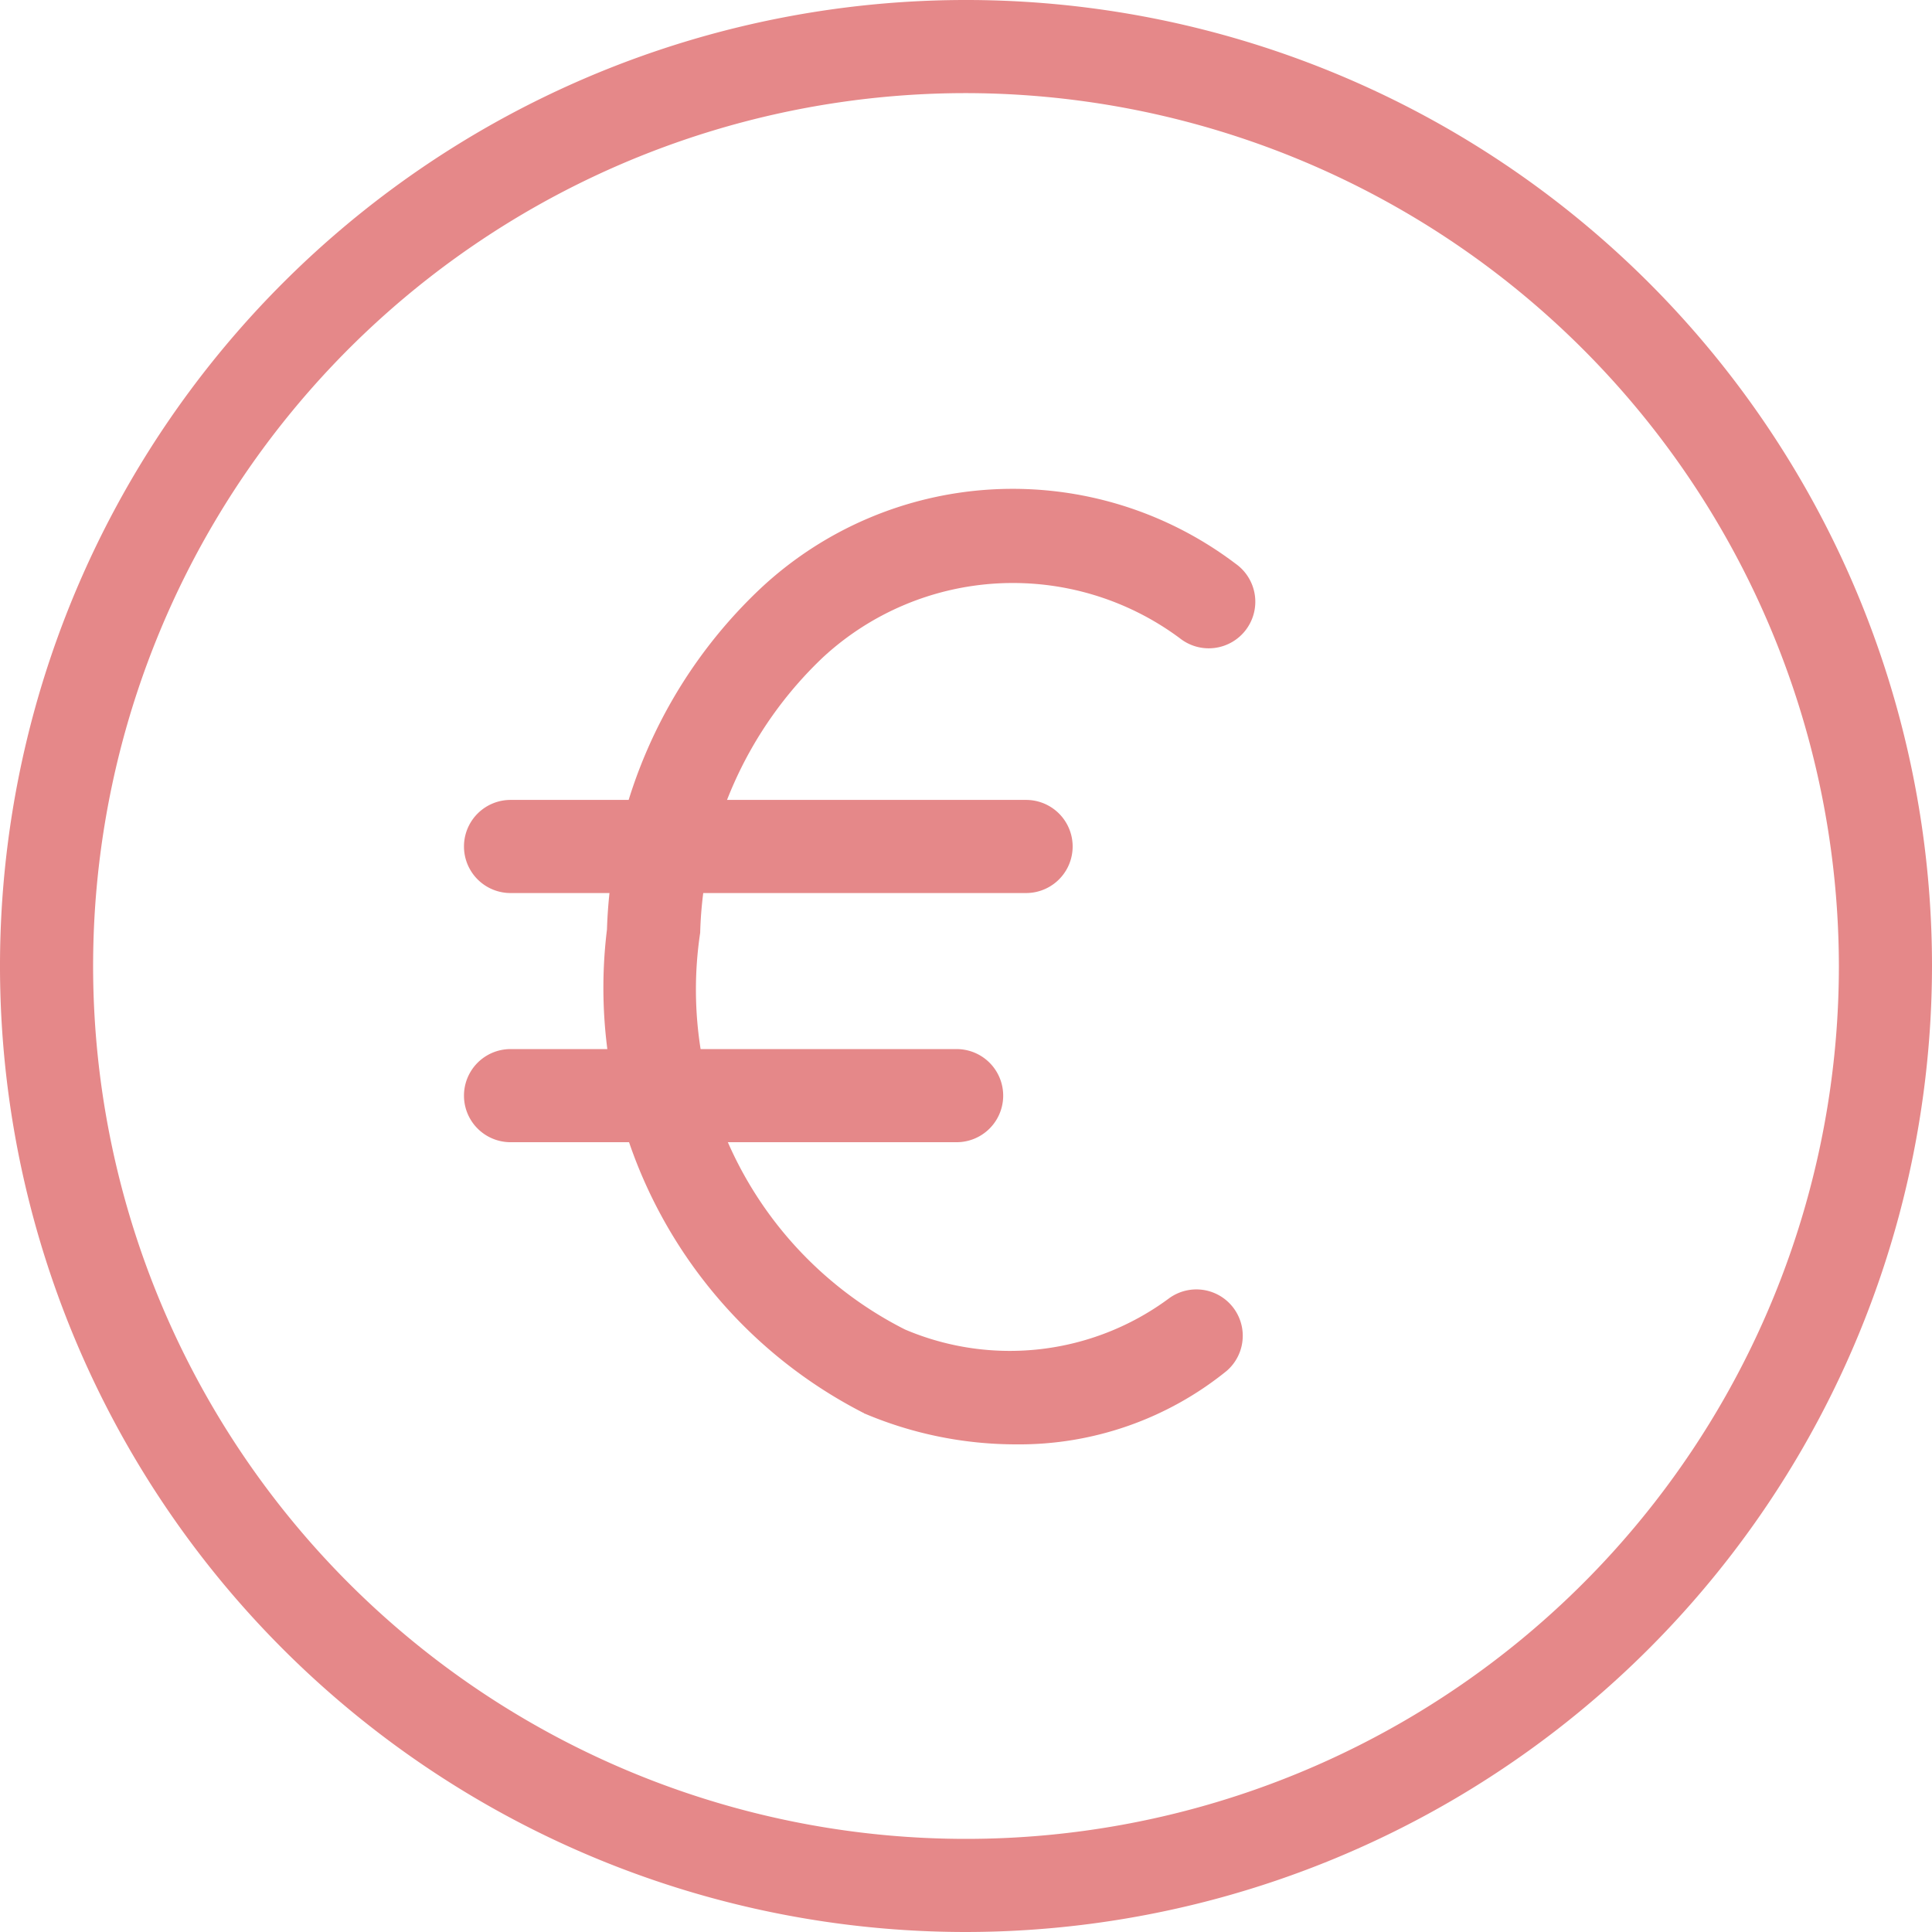
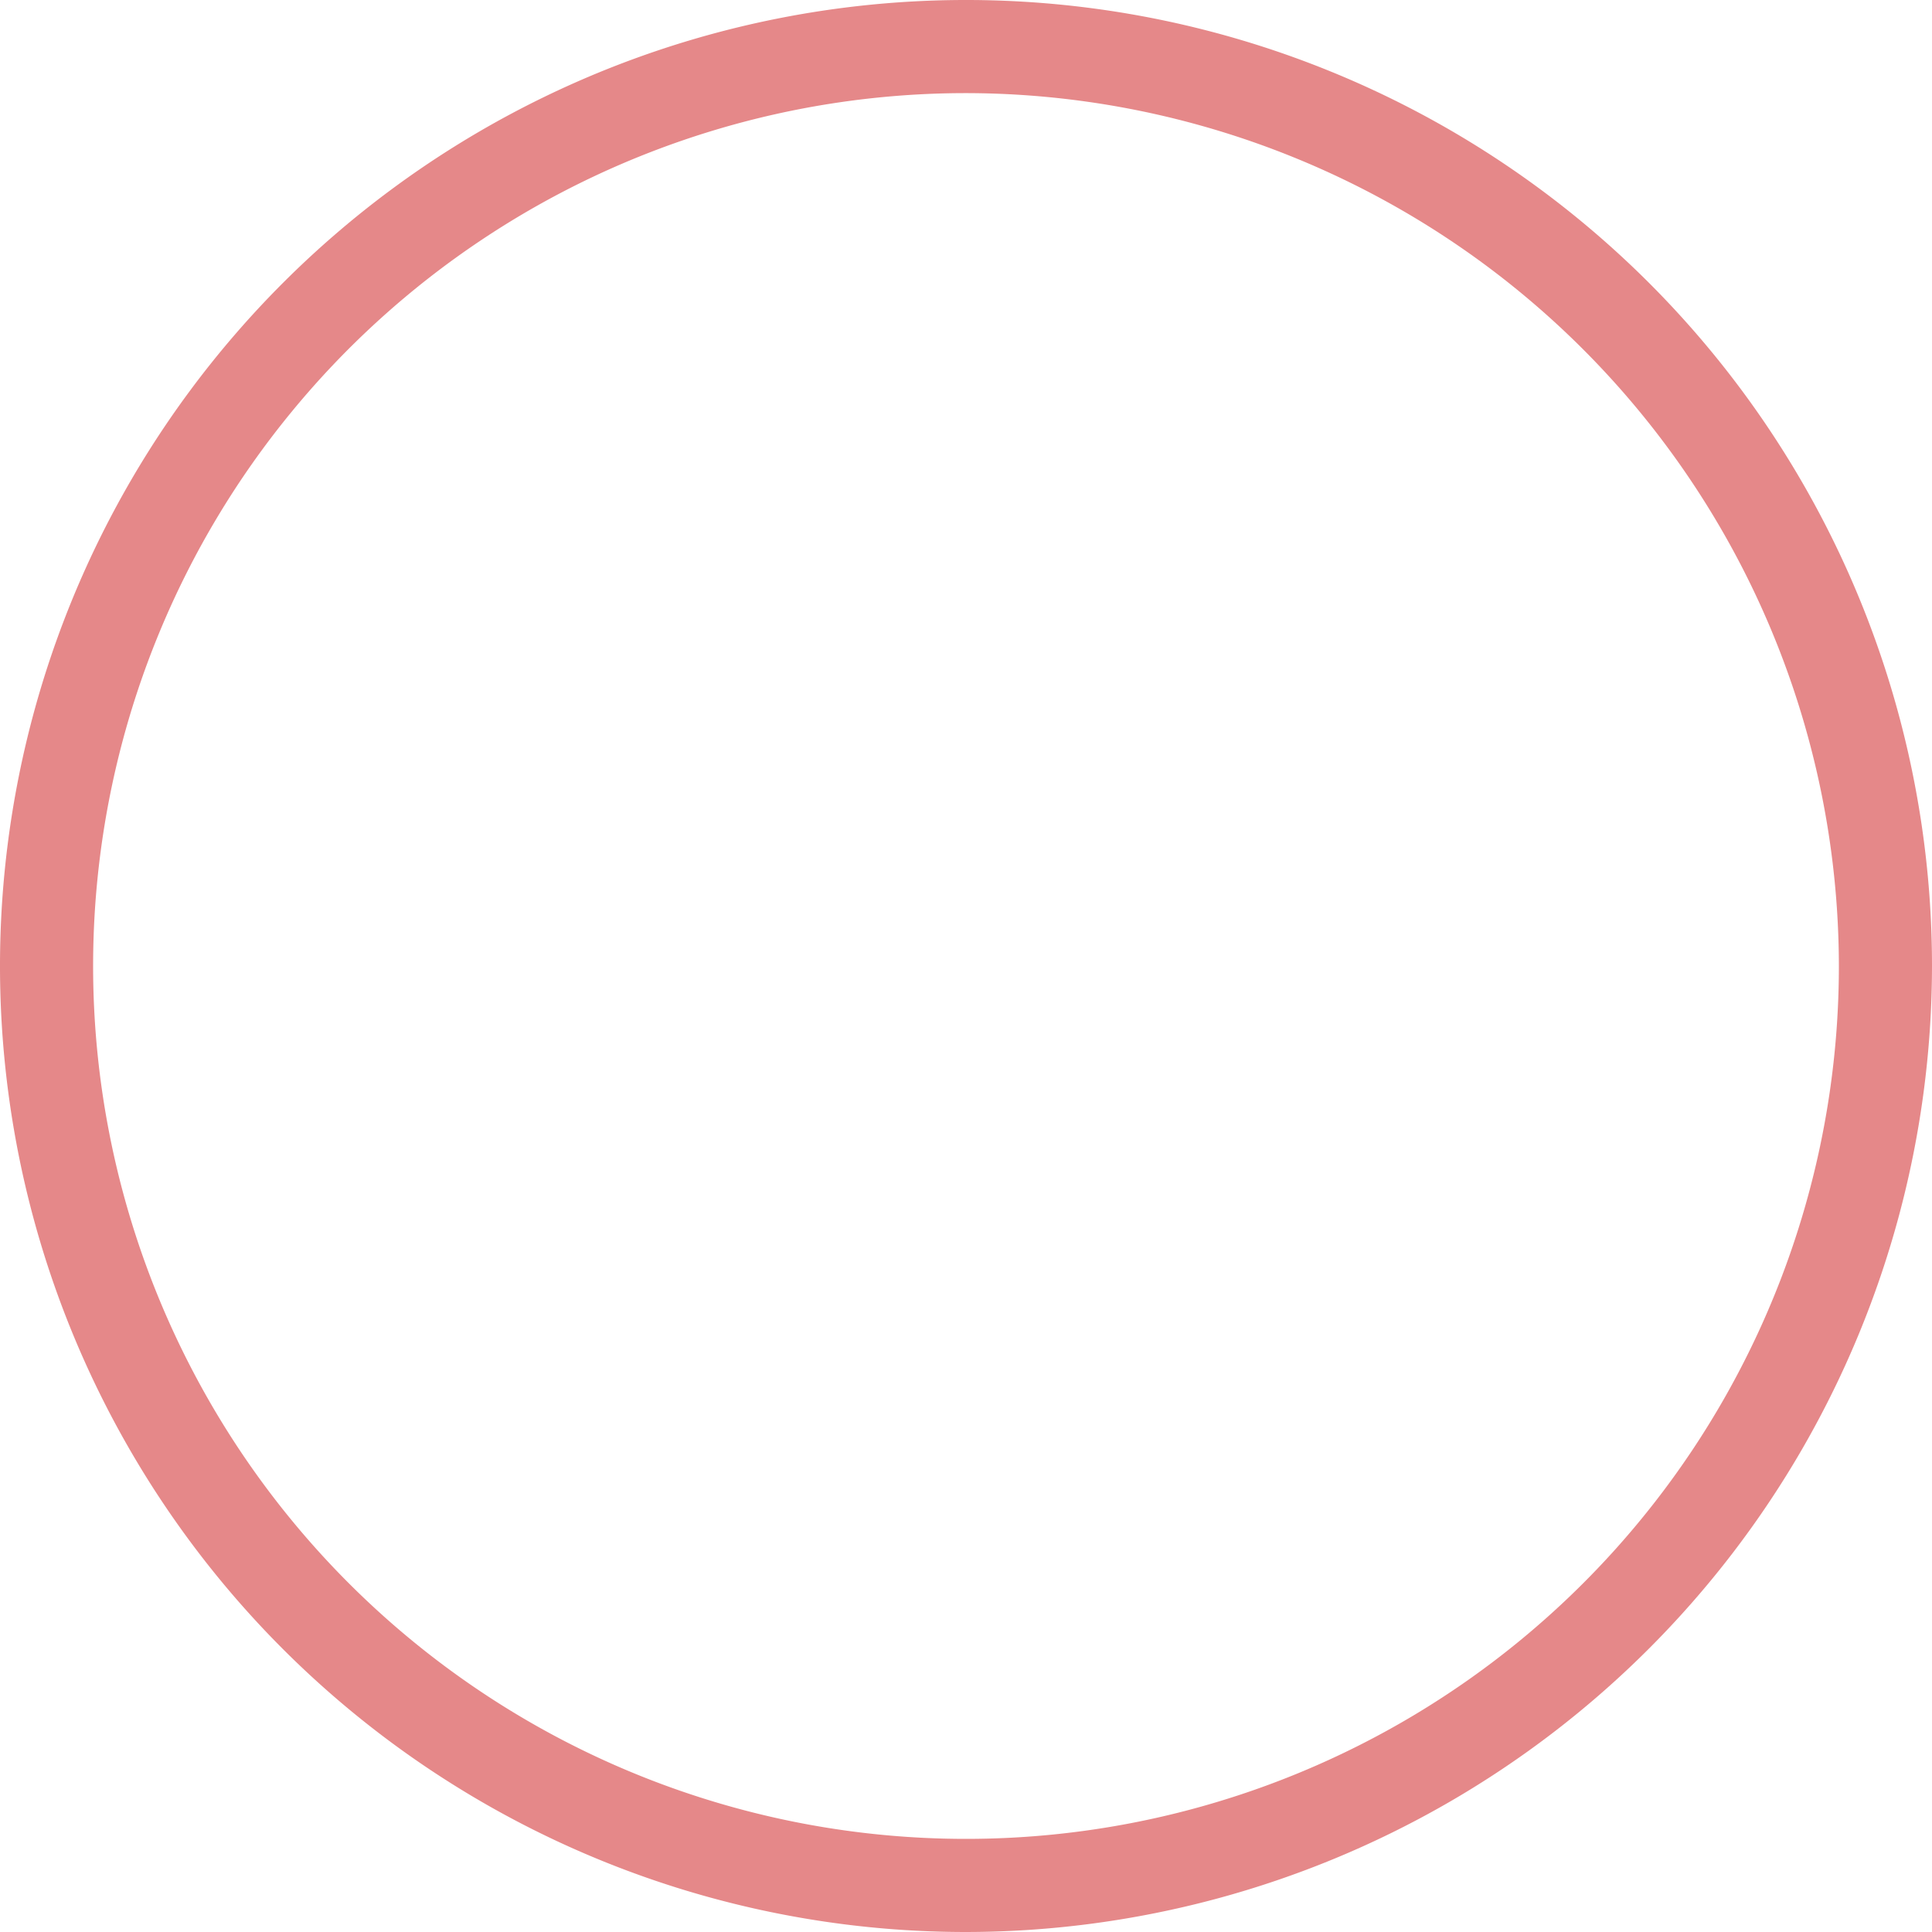
<svg xmlns="http://www.w3.org/2000/svg" id="Group_232" data-name="Group 232" width="20.416" height="20.416" viewBox="0 0 20.416 20.416">
  <path id="Path_218" data-name="Path 218" d="M87.908,98.116A10.208,10.208,0,1,1,98.116,87.908,10.218,10.218,0,0,1,87.908,98.116Zm0-19.432a9.224,9.224,0,1,0,9.224,9.224A9.236,9.236,0,0,0,87.908,78.684Z" transform="translate(-77.7 -77.7)" fill="#e58889" />
  <g id="Group_231" data-name="Group 231" transform="translate(4.903 5.16)">
-     <path id="Path_219" data-name="Path 219" d="M166.587,155.992a4.1,4.1,0,0,1-1.6-.325c-.008,0-.008-.008-.015-.008a5.046,5.046,0,0,1-2.709-5.108,5.176,5.176,0,0,1,1.619-3.6,3.9,3.9,0,0,1,5.024-.265.492.492,0,1,1-.59.787,2.957,2.957,0,0,0-3.768.2,4.162,4.162,0,0,0-1.3,2.913,4.025,4.025,0,0,0,2.164,4.192,2.826,2.826,0,0,0,2.785-.325.49.49,0,0,1,.613.764A3.482,3.482,0,0,1,166.587,155.992Z" transform="translate(-160.752 -145.889)" fill="#e58889" />
-     <path id="Path_220" data-name="Path 220" d="M148.44,190.384h-5.448a.492.492,0,1,1,0-.984h5.448a.492.492,0,0,1,0,.984Z" transform="translate(-142.5 -186.107)" fill="#e58889" />
-     <path id="Path_221" data-name="Path 221" d="M147.706,225.184h-4.714a.492.492,0,1,1,0-.984h4.714a.492.492,0,1,1,0,.984Z" transform="translate(-142.5 -218.274)" fill="#e58889" />
-   </g>
+     </g>
</svg>